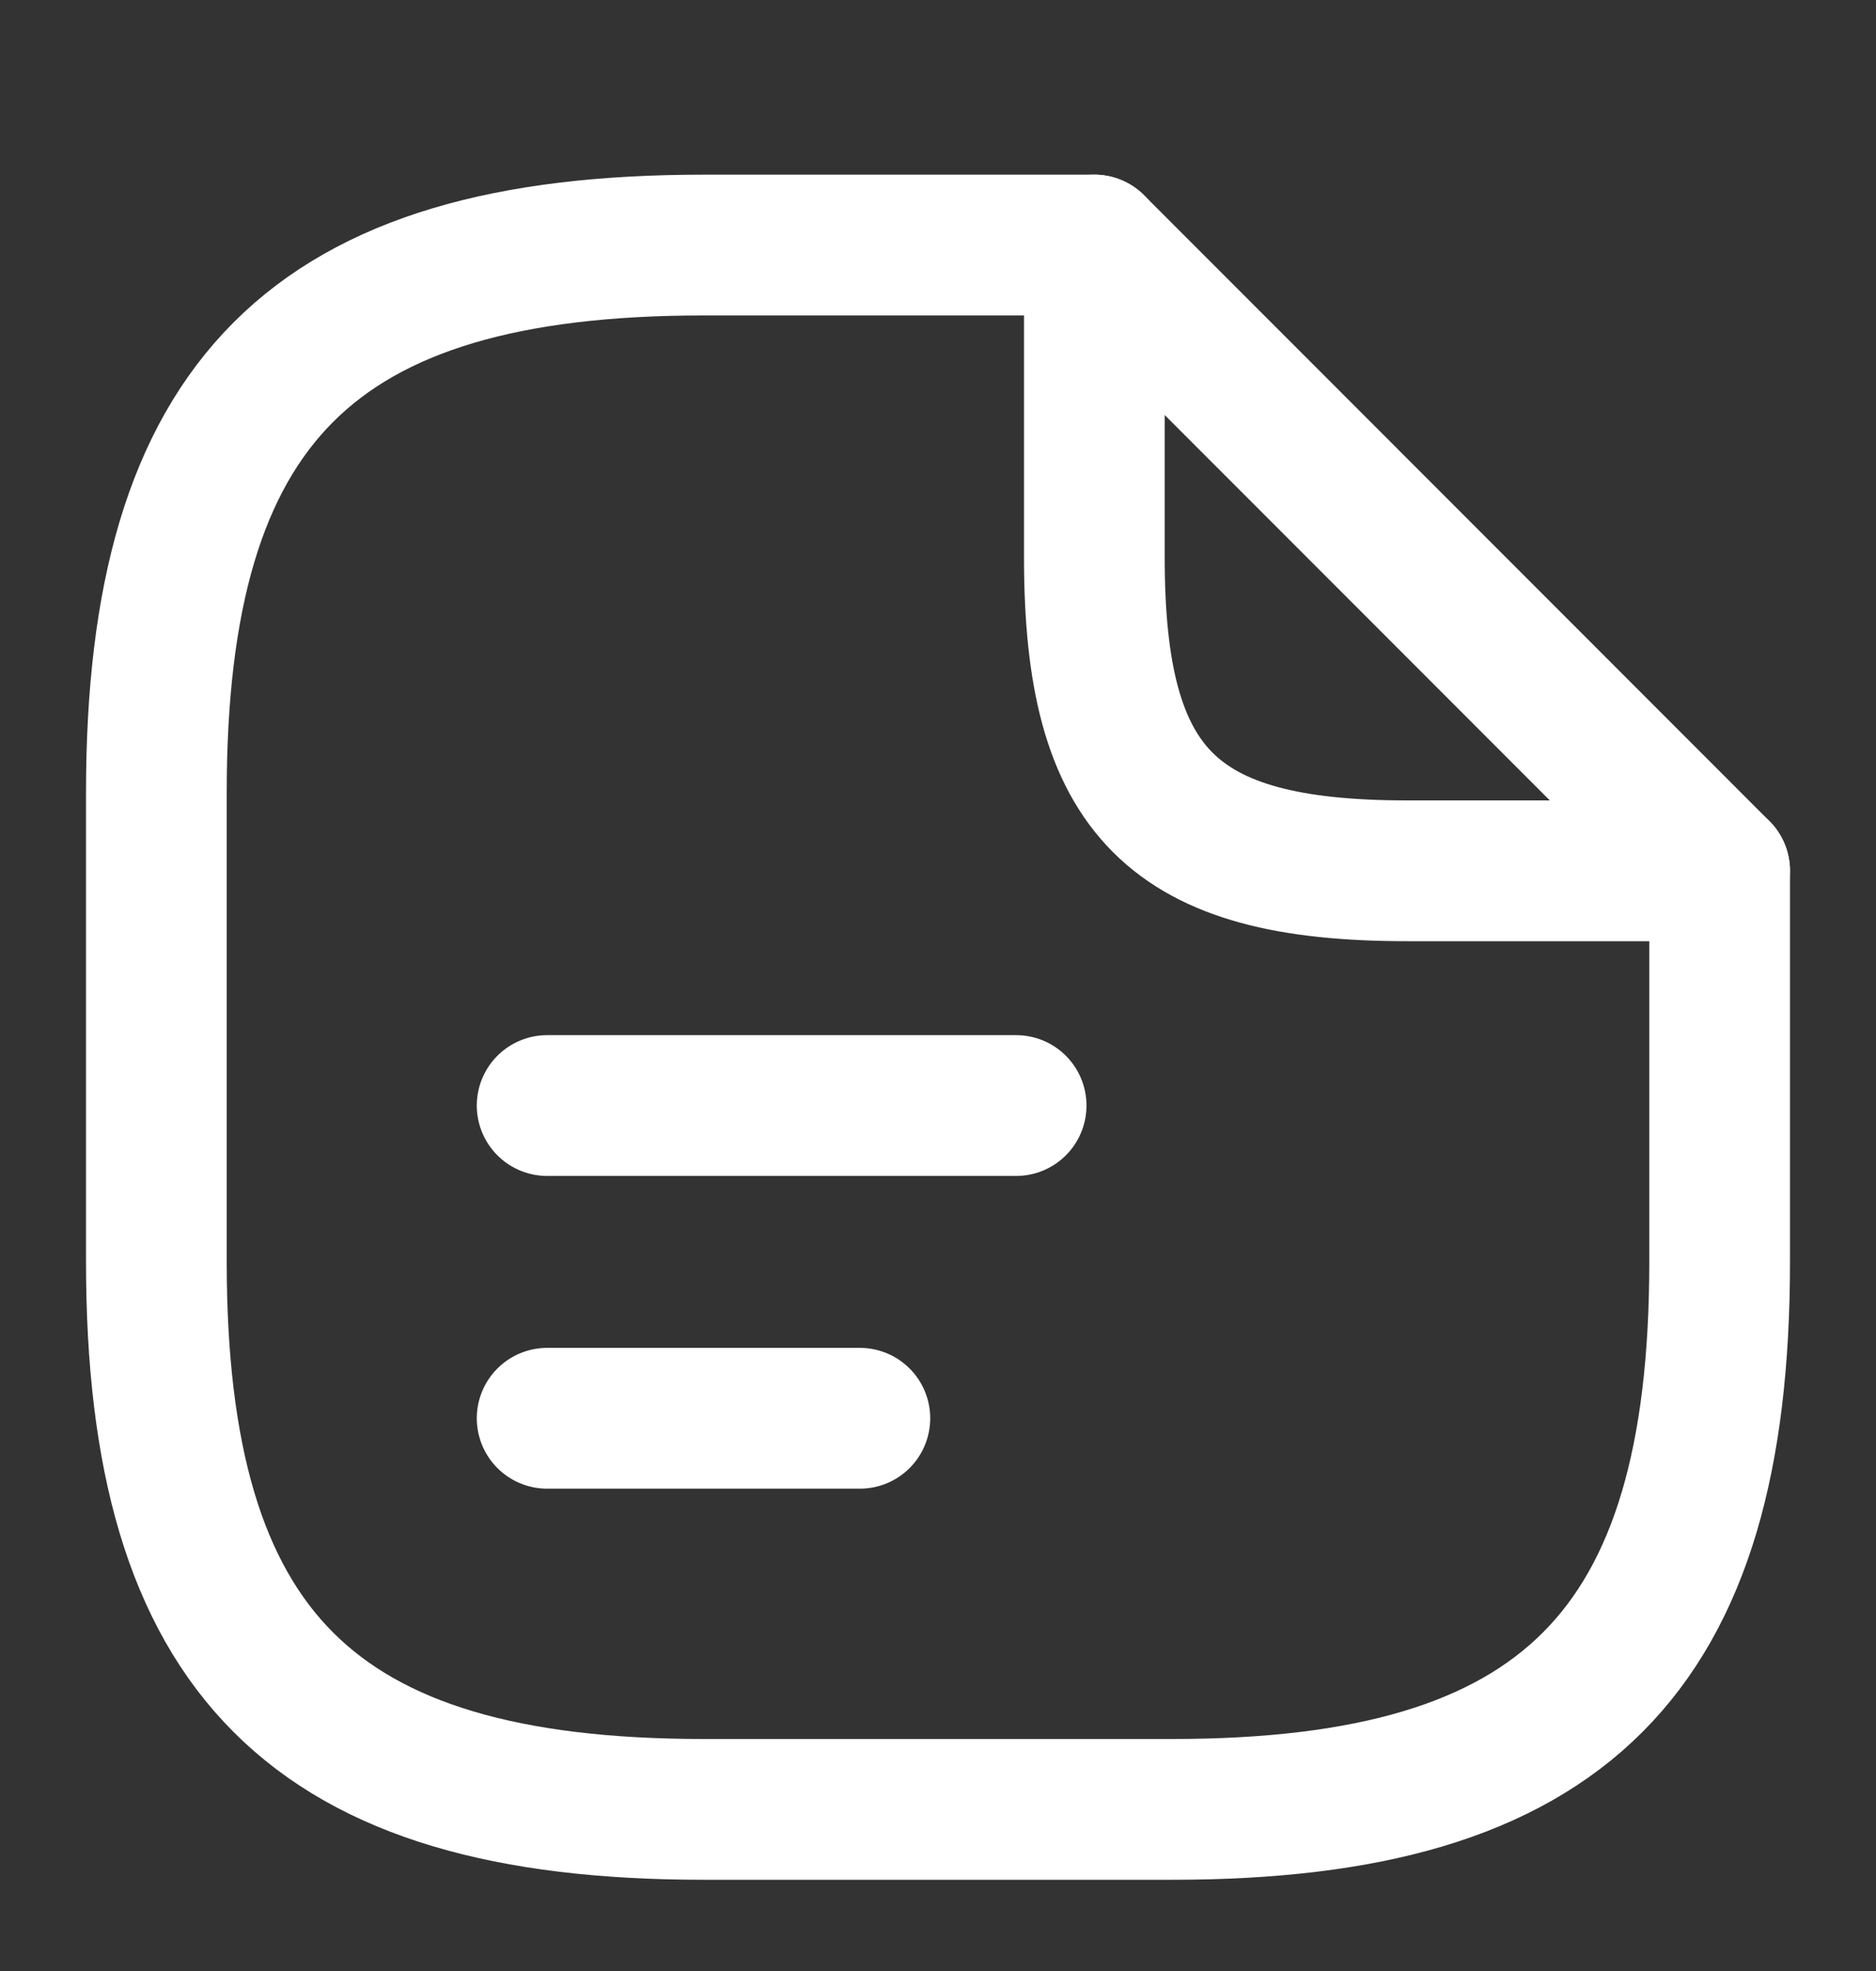
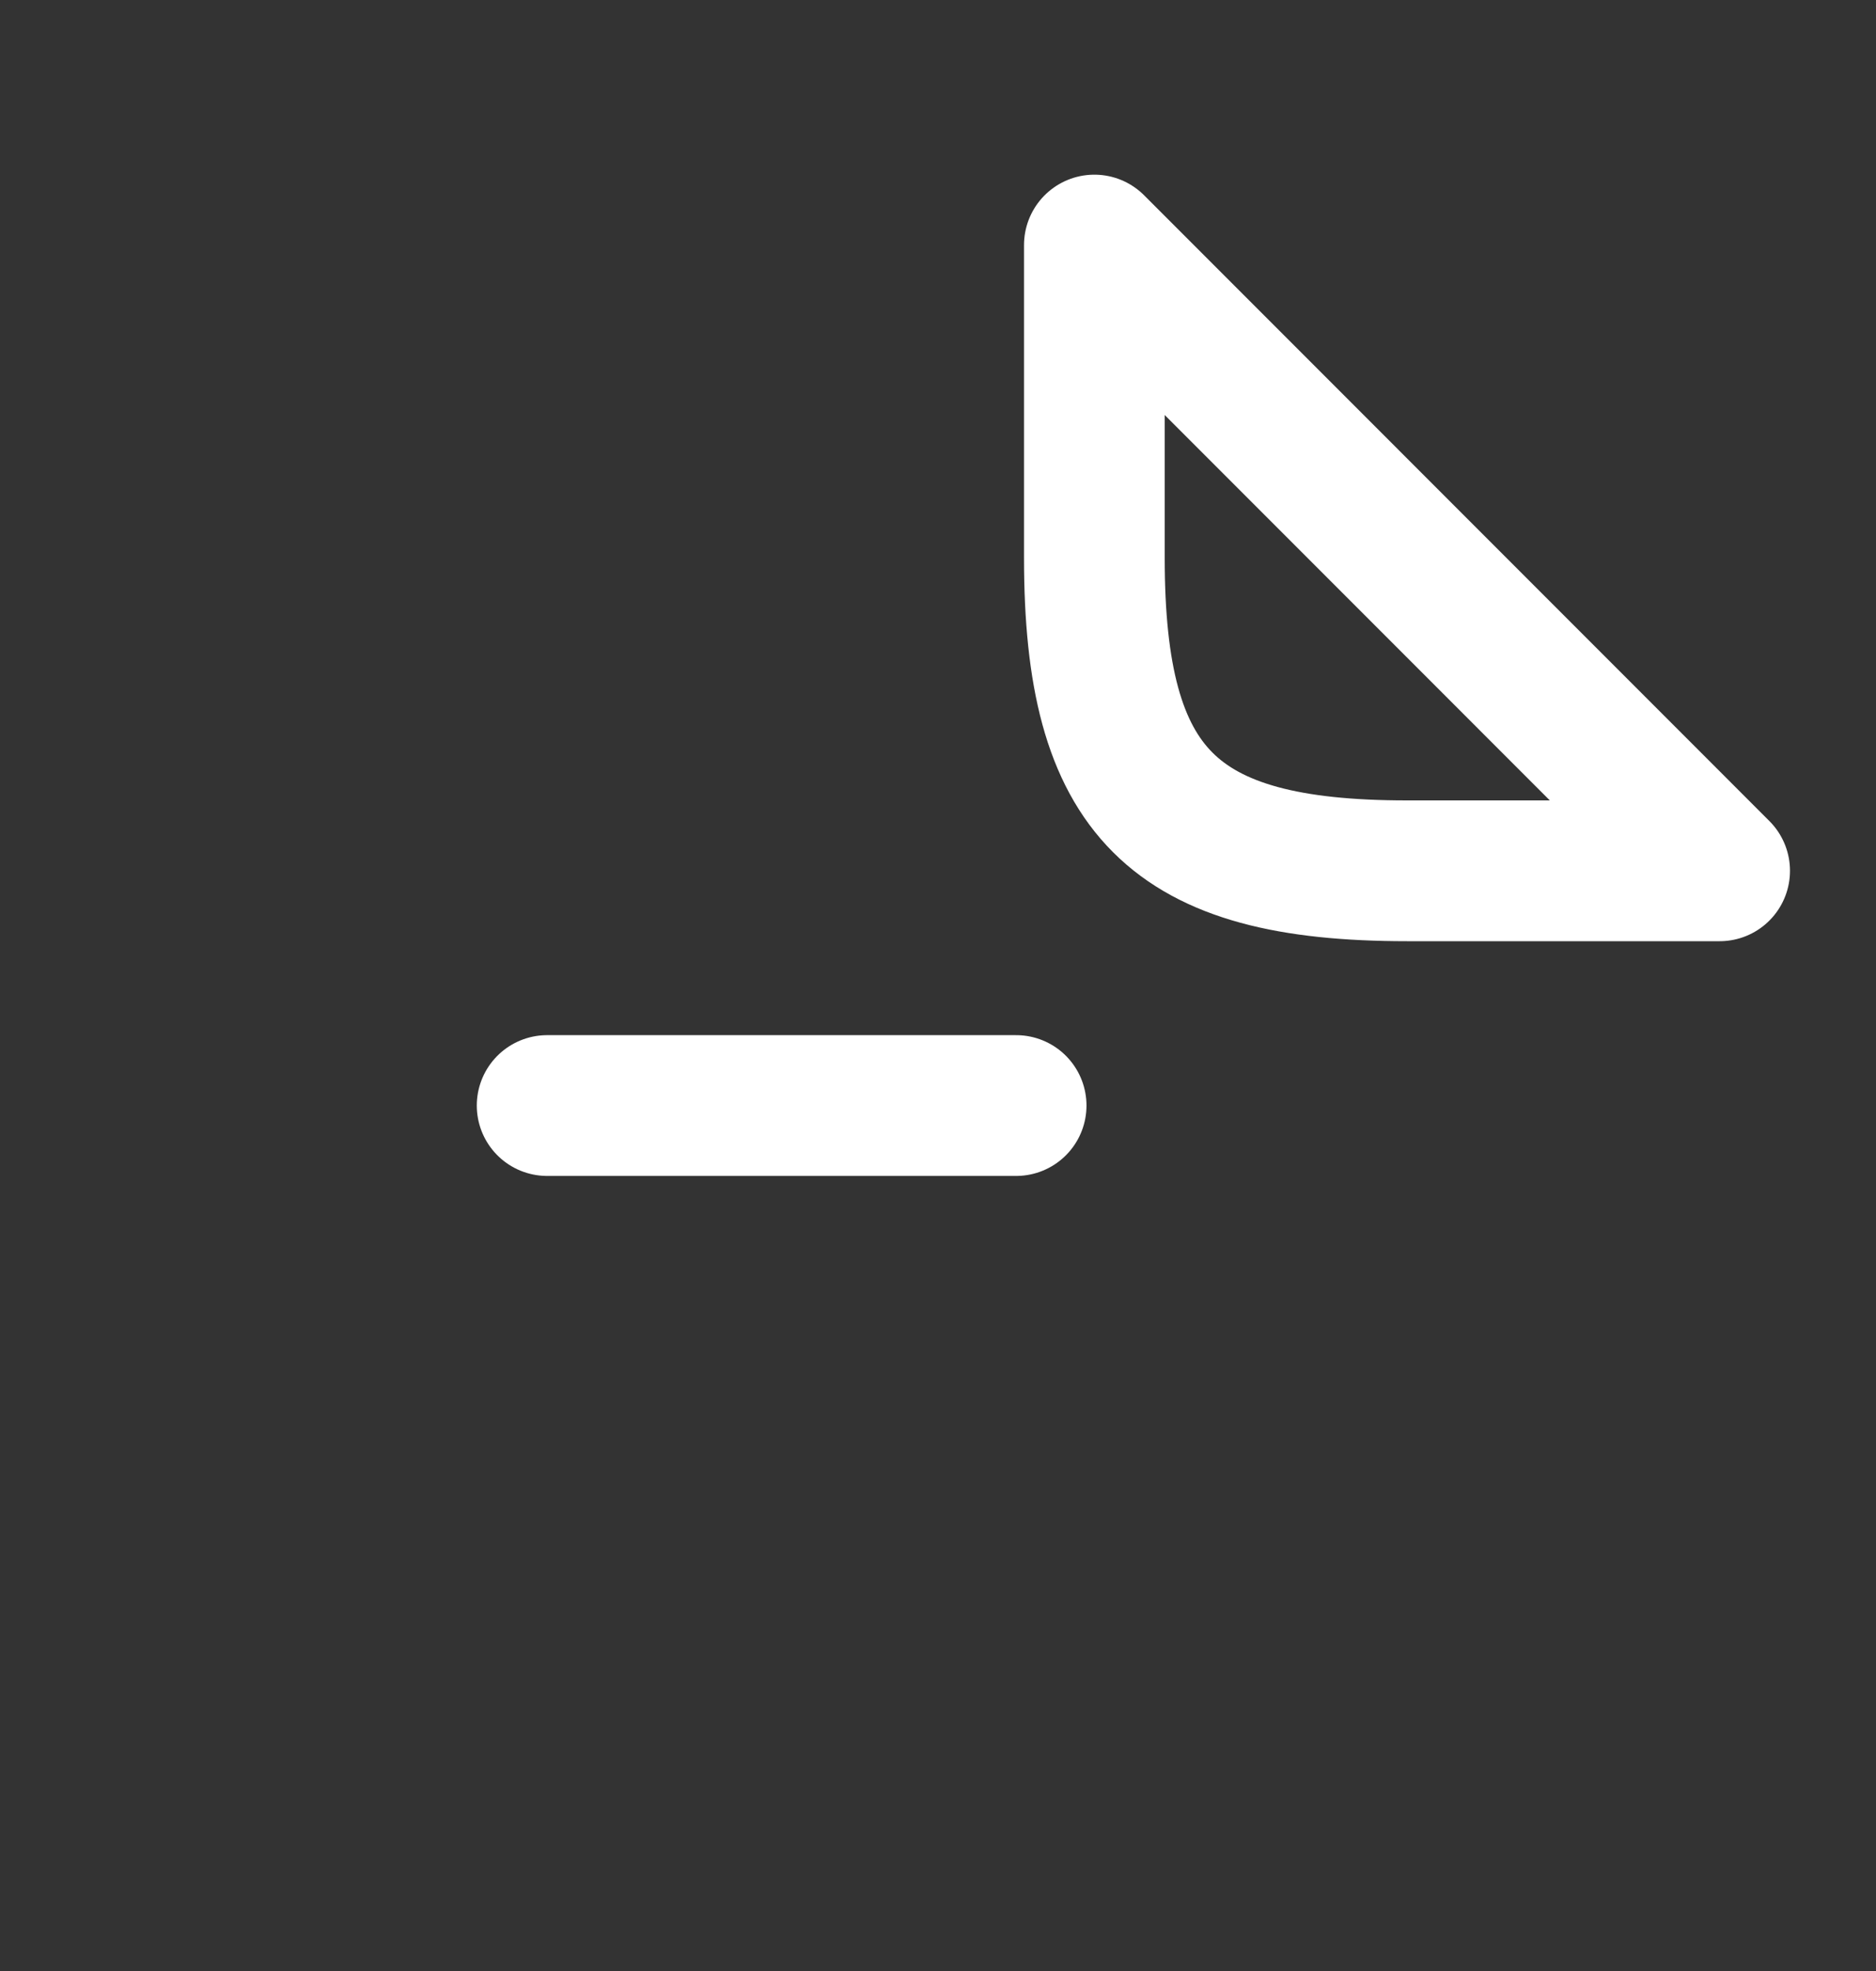
<svg xmlns="http://www.w3.org/2000/svg" width="20" height="21" viewBox="0 0 20 21" fill="none">
  <rect x="0" y="0" width="20" height="21" fill="#333333" stroke="none" />
-   <path d="M18.333 9.278V13.445C18.333 17.611 16.667 19.278 12.5 19.278H7.5C3.333 19.278 1.667 17.611 1.667 13.445V8.445C1.667 4.278 3.333 2.611 7.5 2.611H11.667" stroke="white" stroke-width="1.5" stroke-linecap="round" stroke-linejoin="round" />
  <path d="M18.333 9.278H15C12.5 9.278 11.667 8.445 11.667 5.945V2.611L18.333 9.278Z" stroke="white" stroke-width="1.5" stroke-linecap="round" stroke-linejoin="round" />
  <path d="M5.833 11.779H10.833" stroke="white" stroke-width="1.5" stroke-linecap="round" stroke-linejoin="round" />
-   <path d="M5.833 15.111H9.167" stroke="white" stroke-width="1.5" stroke-linecap="round" stroke-linejoin="round" />
</svg>